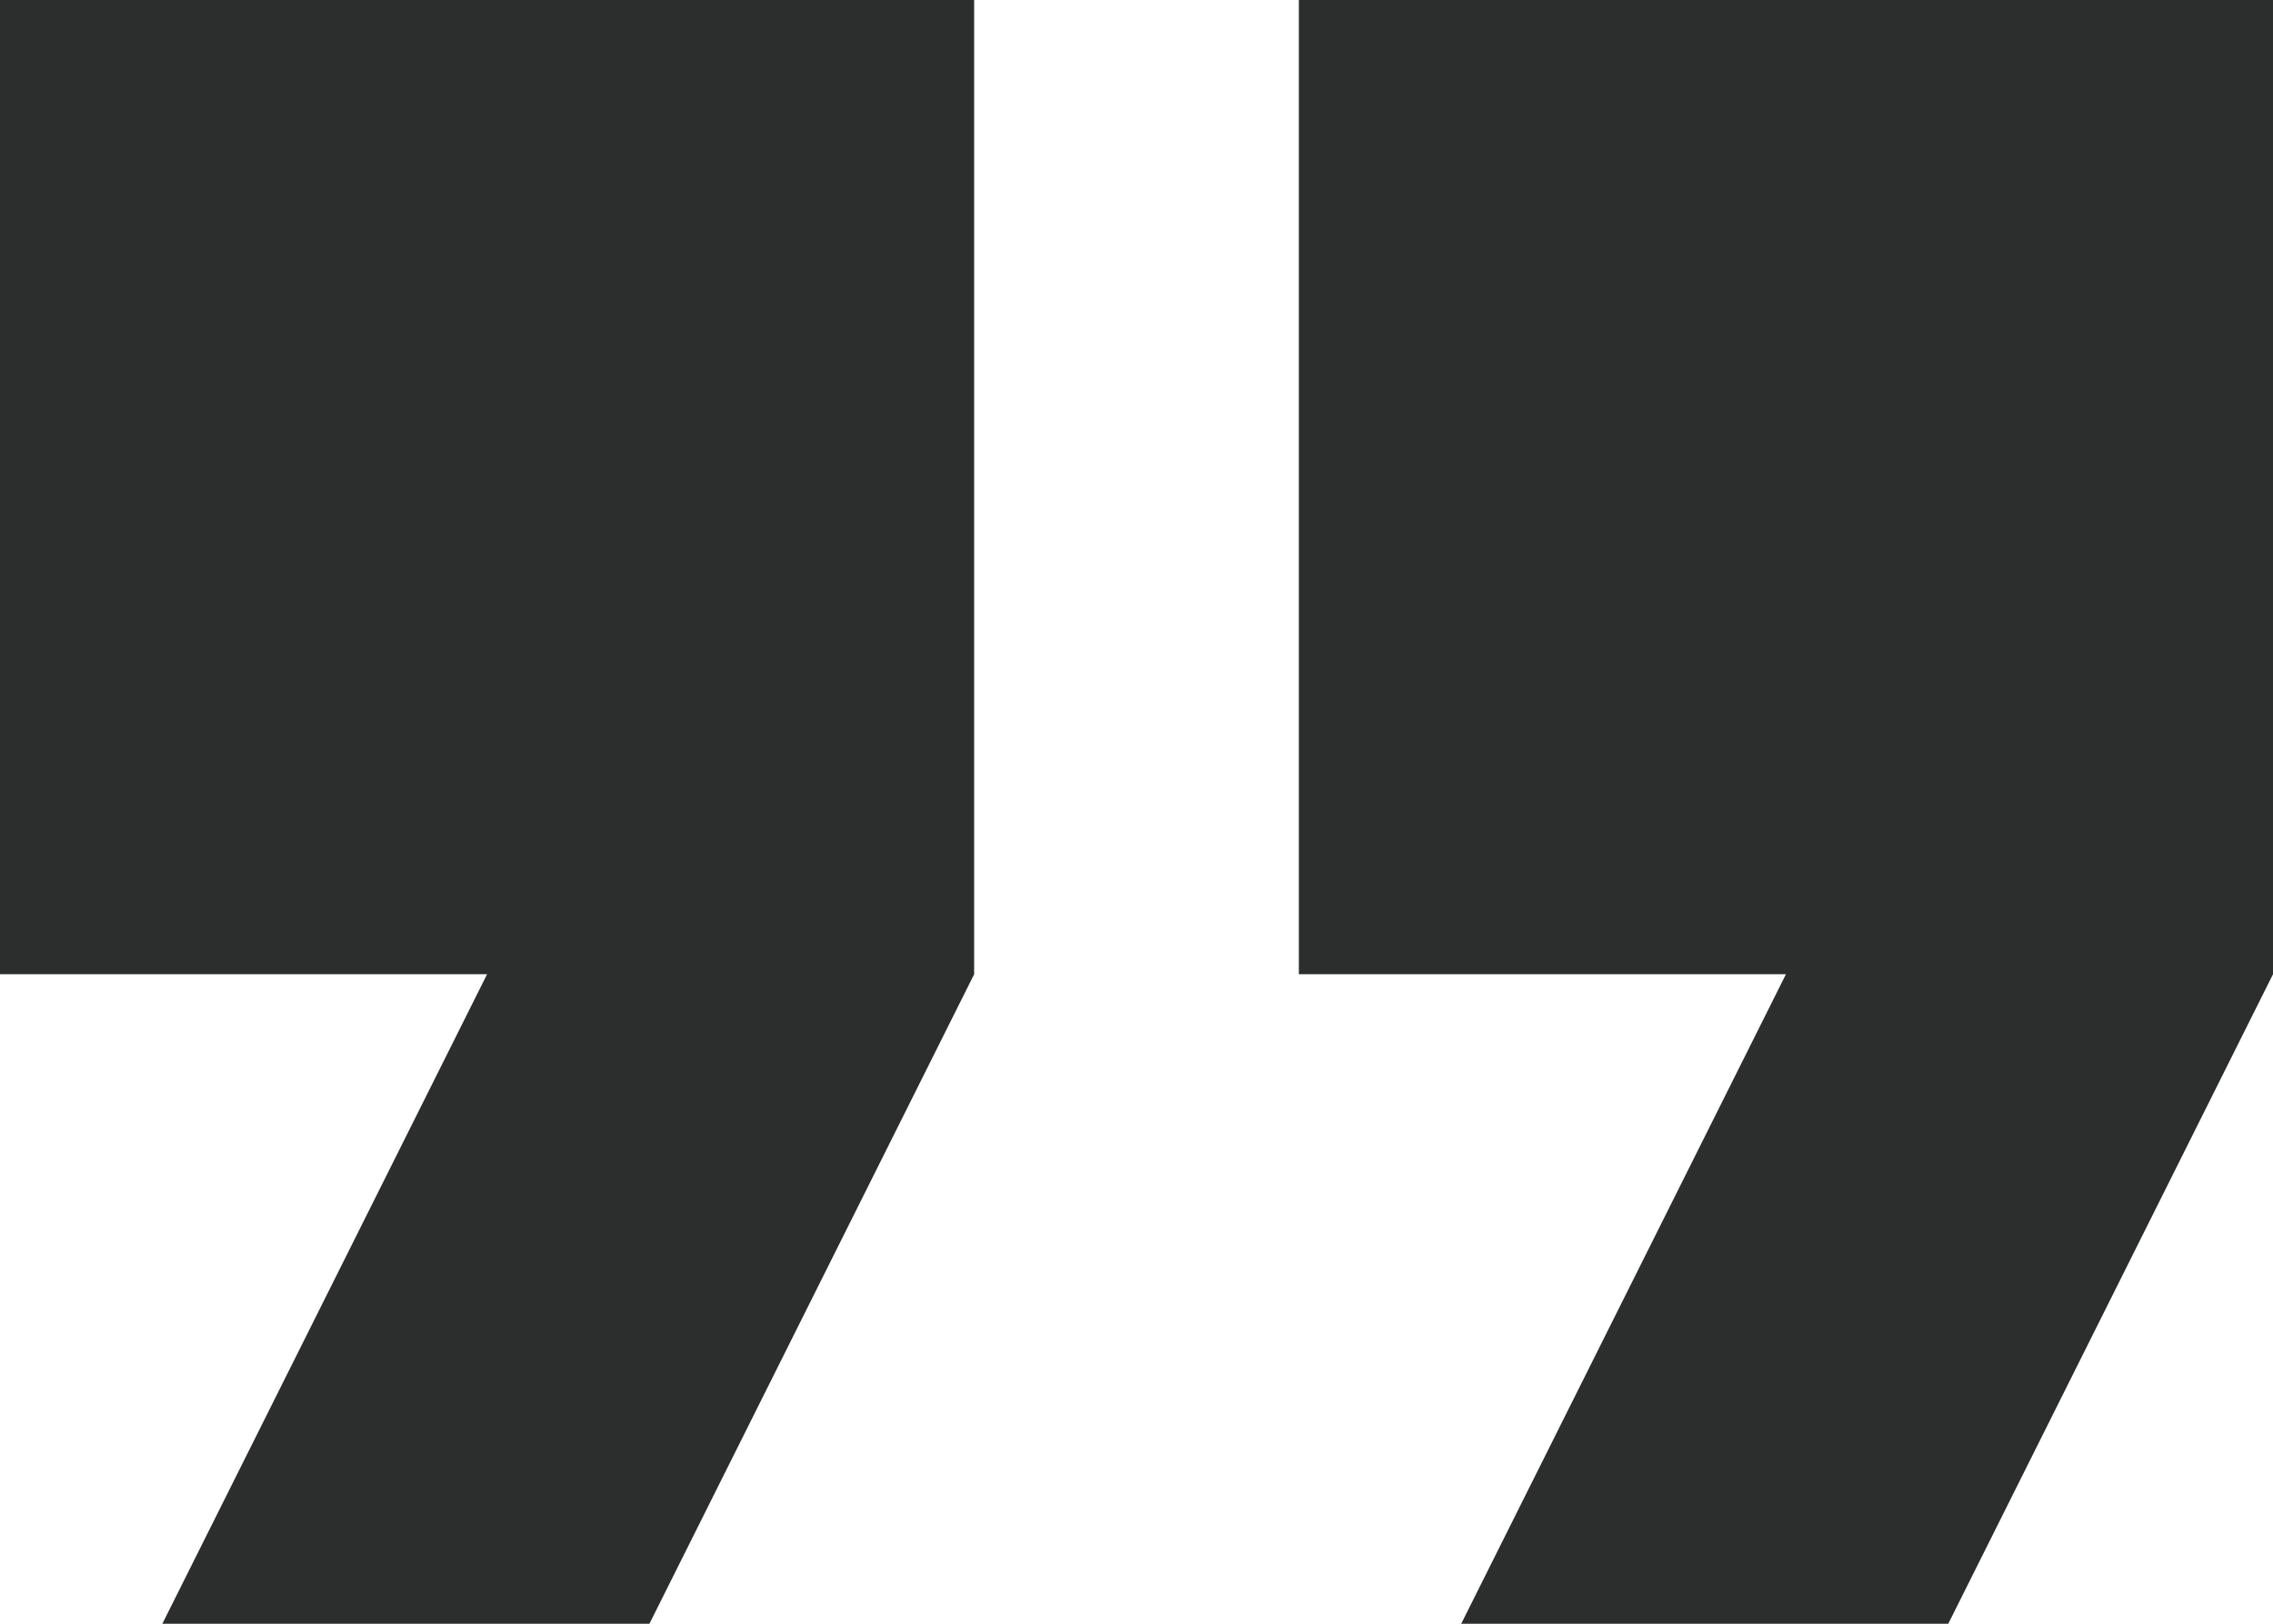
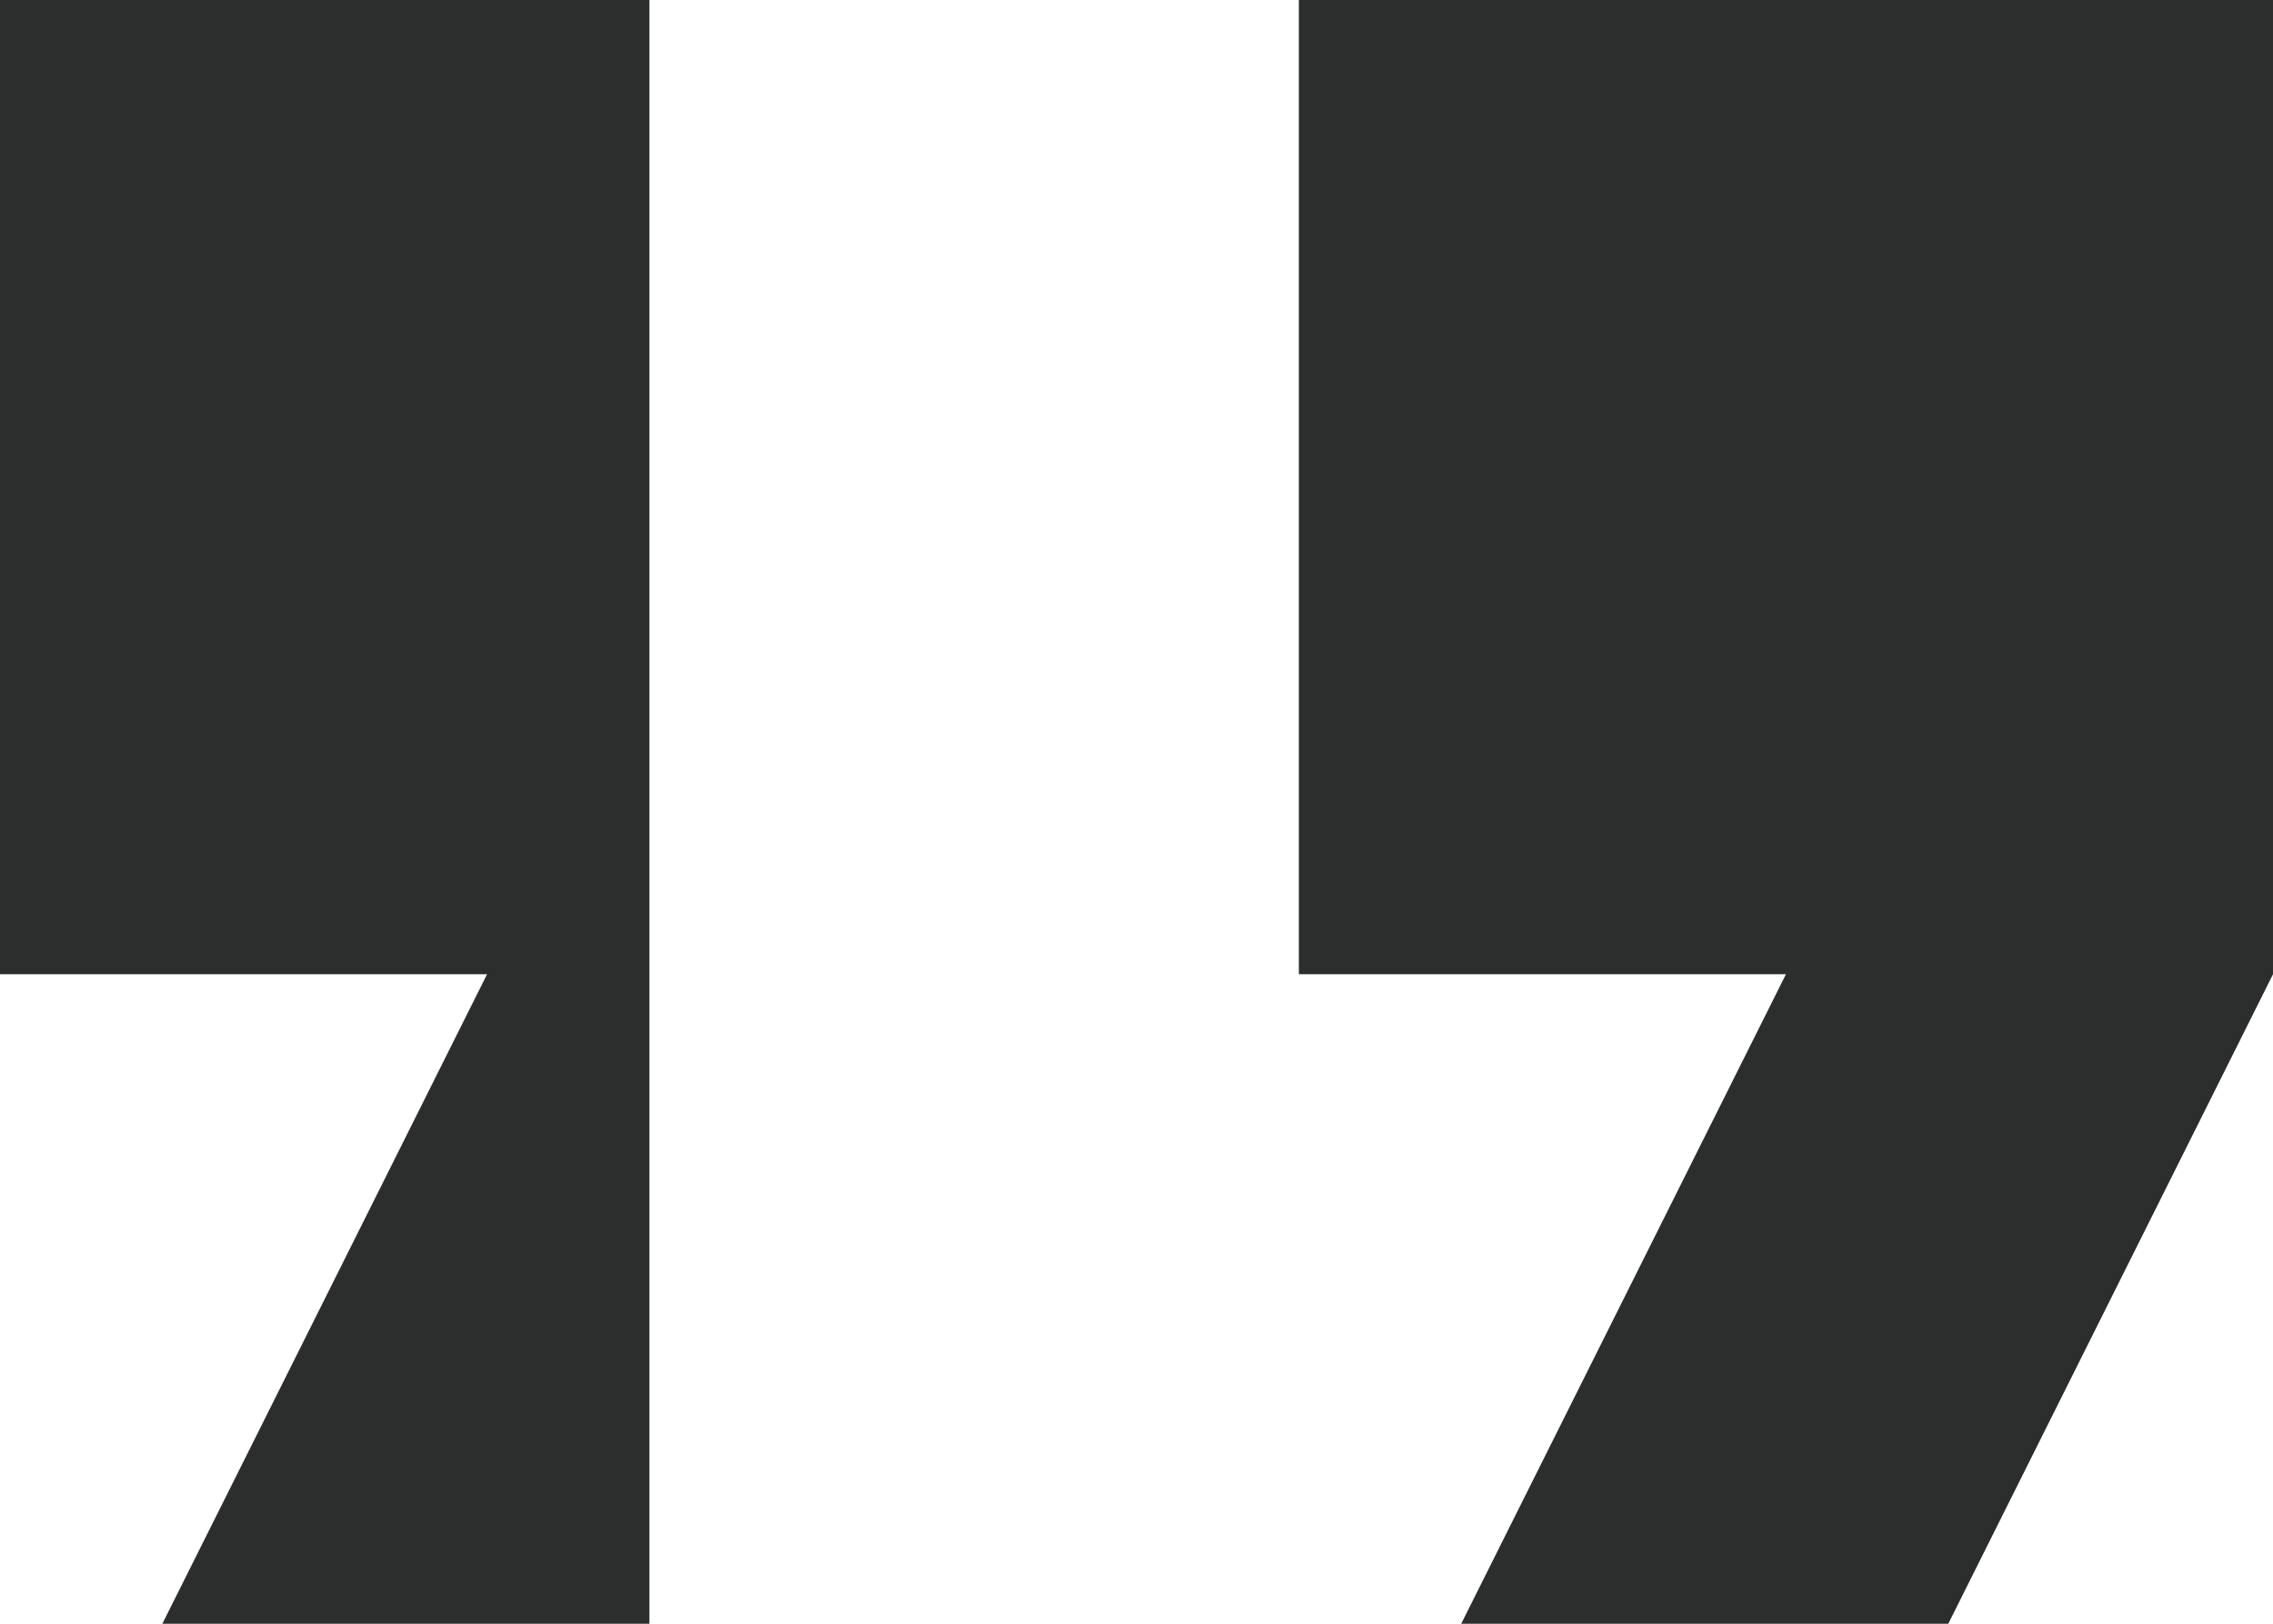
<svg xmlns="http://www.w3.org/2000/svg" width="140" height="100" viewBox="0 0 140 100" fill="none">
-   <path d="M10 100H40L60 60V0H0V60H30L10 100ZM90 100H120L140 60V0H80V60H110L90 100Z" fill="#2B2E2D" />
+   <path d="M10 100H40V0H0V60H30L10 100ZM90 100H120L140 60V0H80V60H110L90 100Z" fill="#2B2E2D" />
</svg>